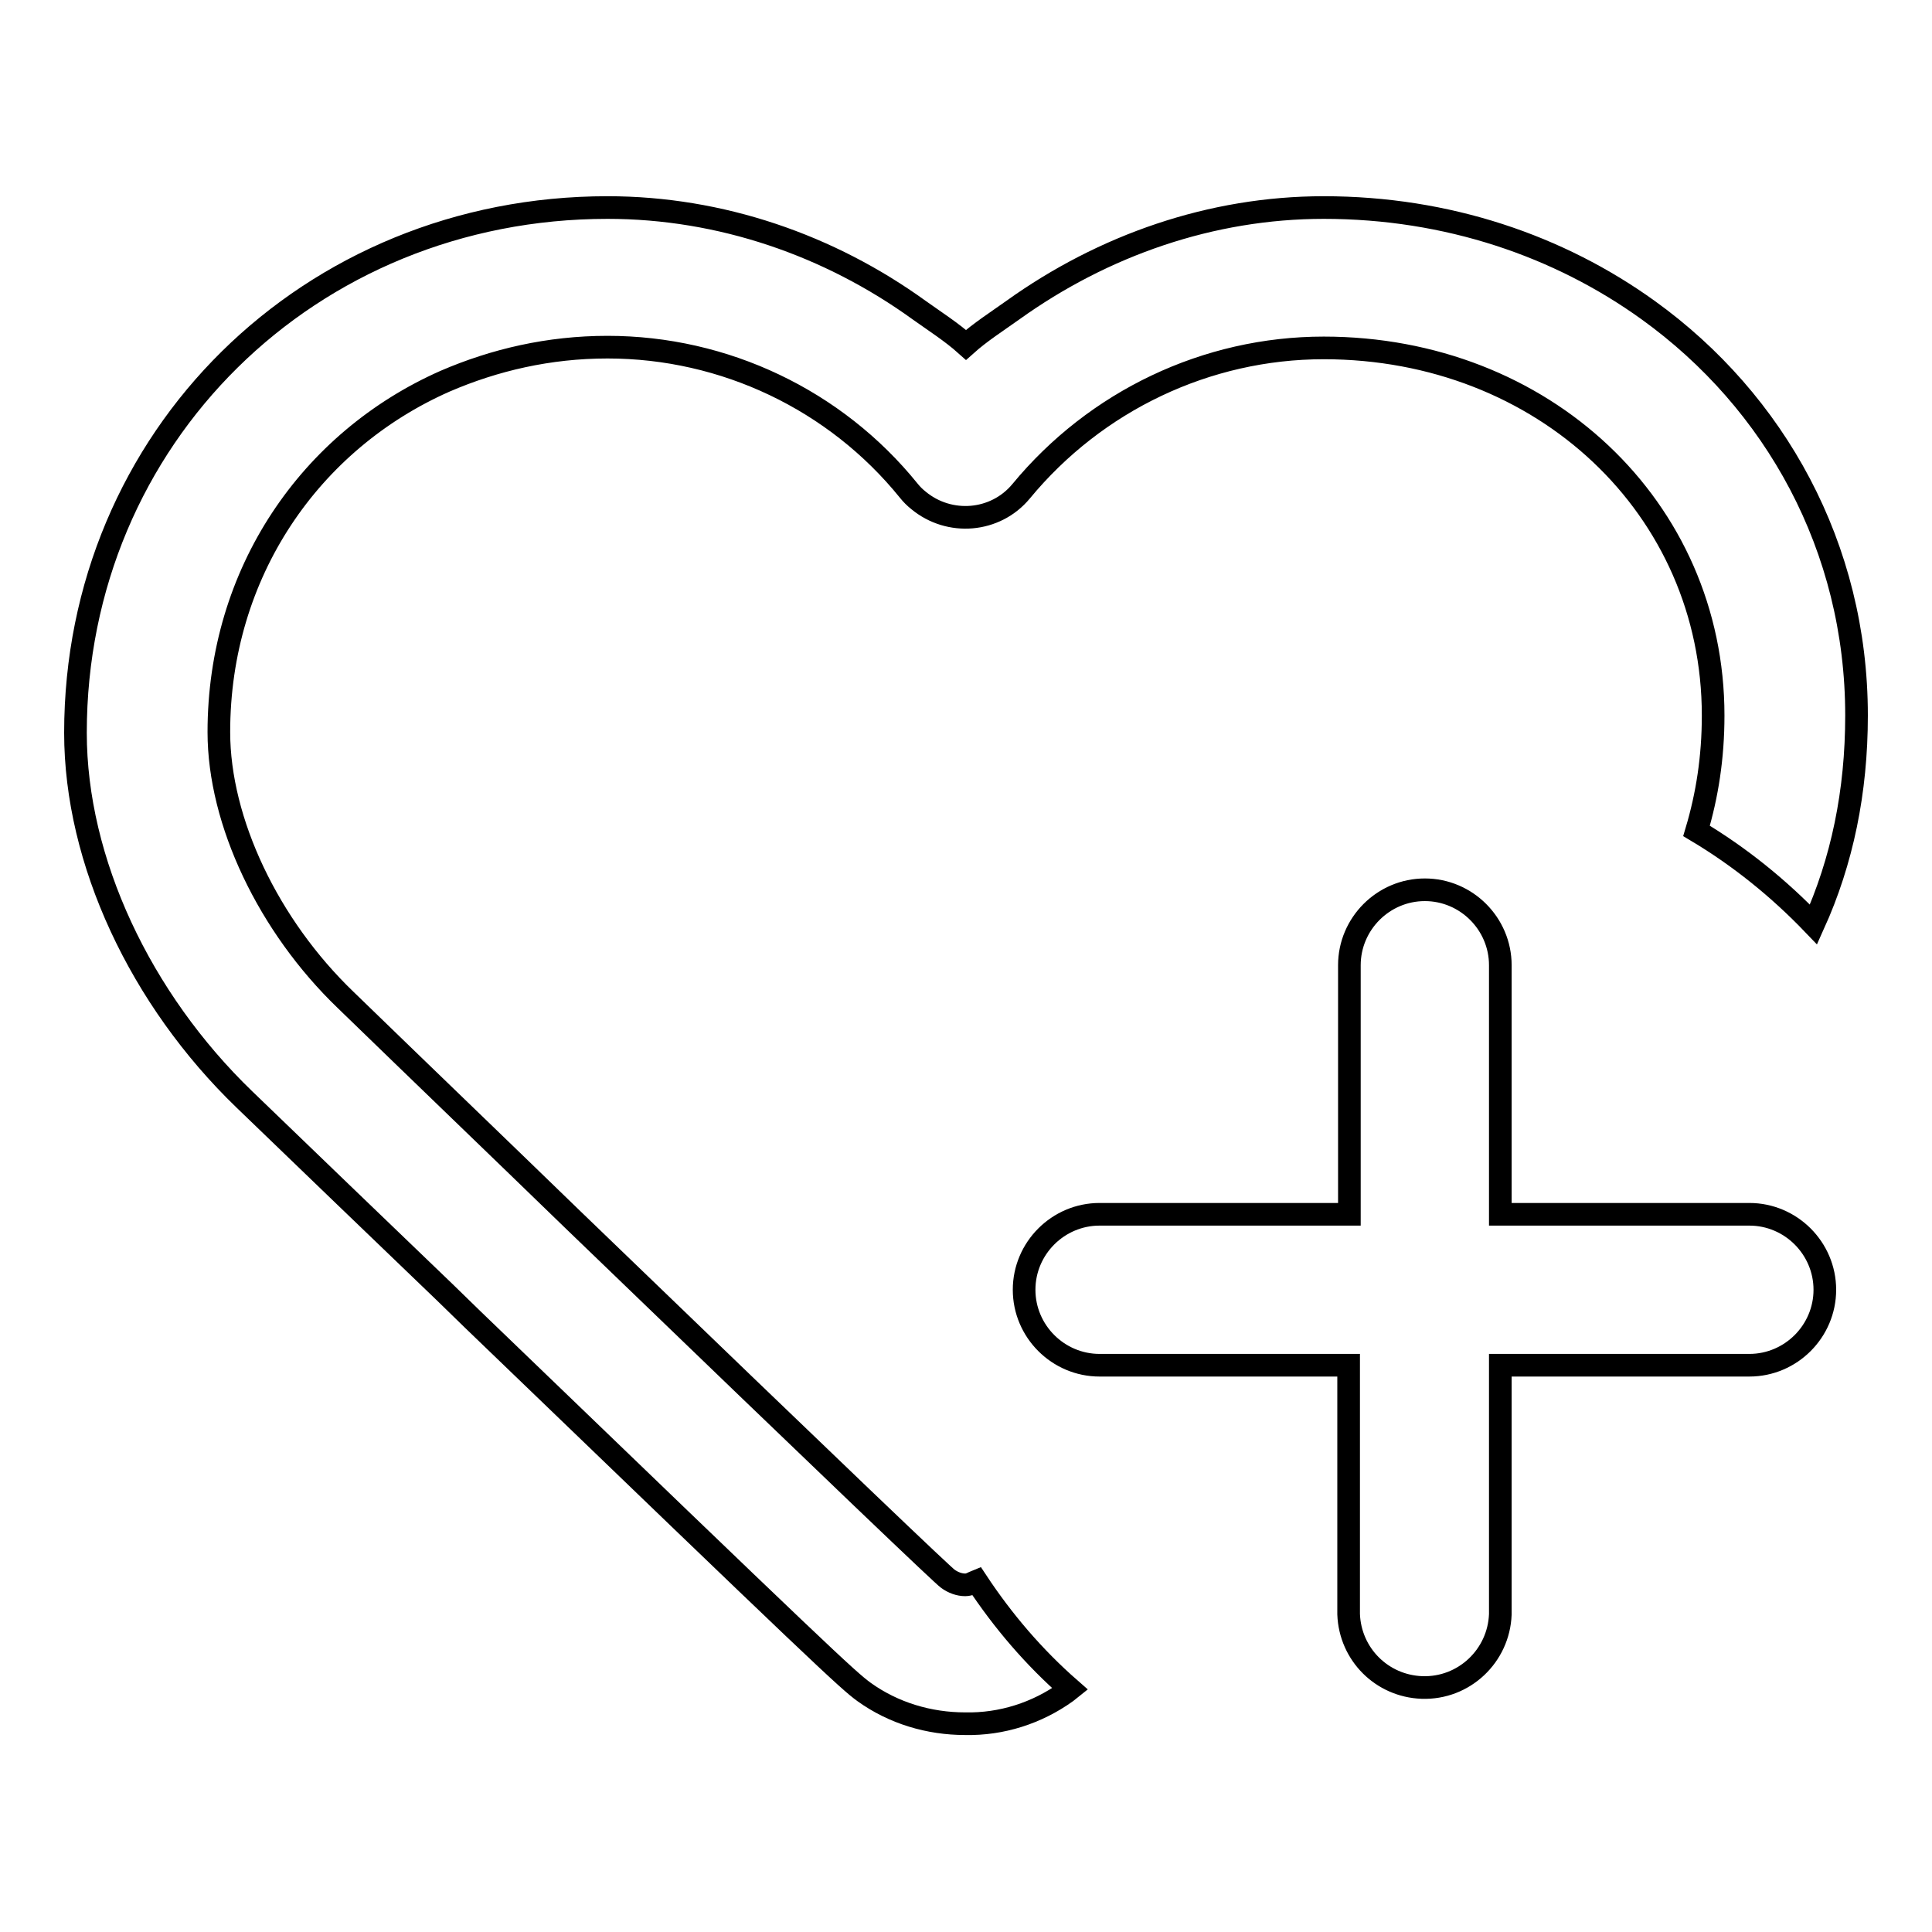
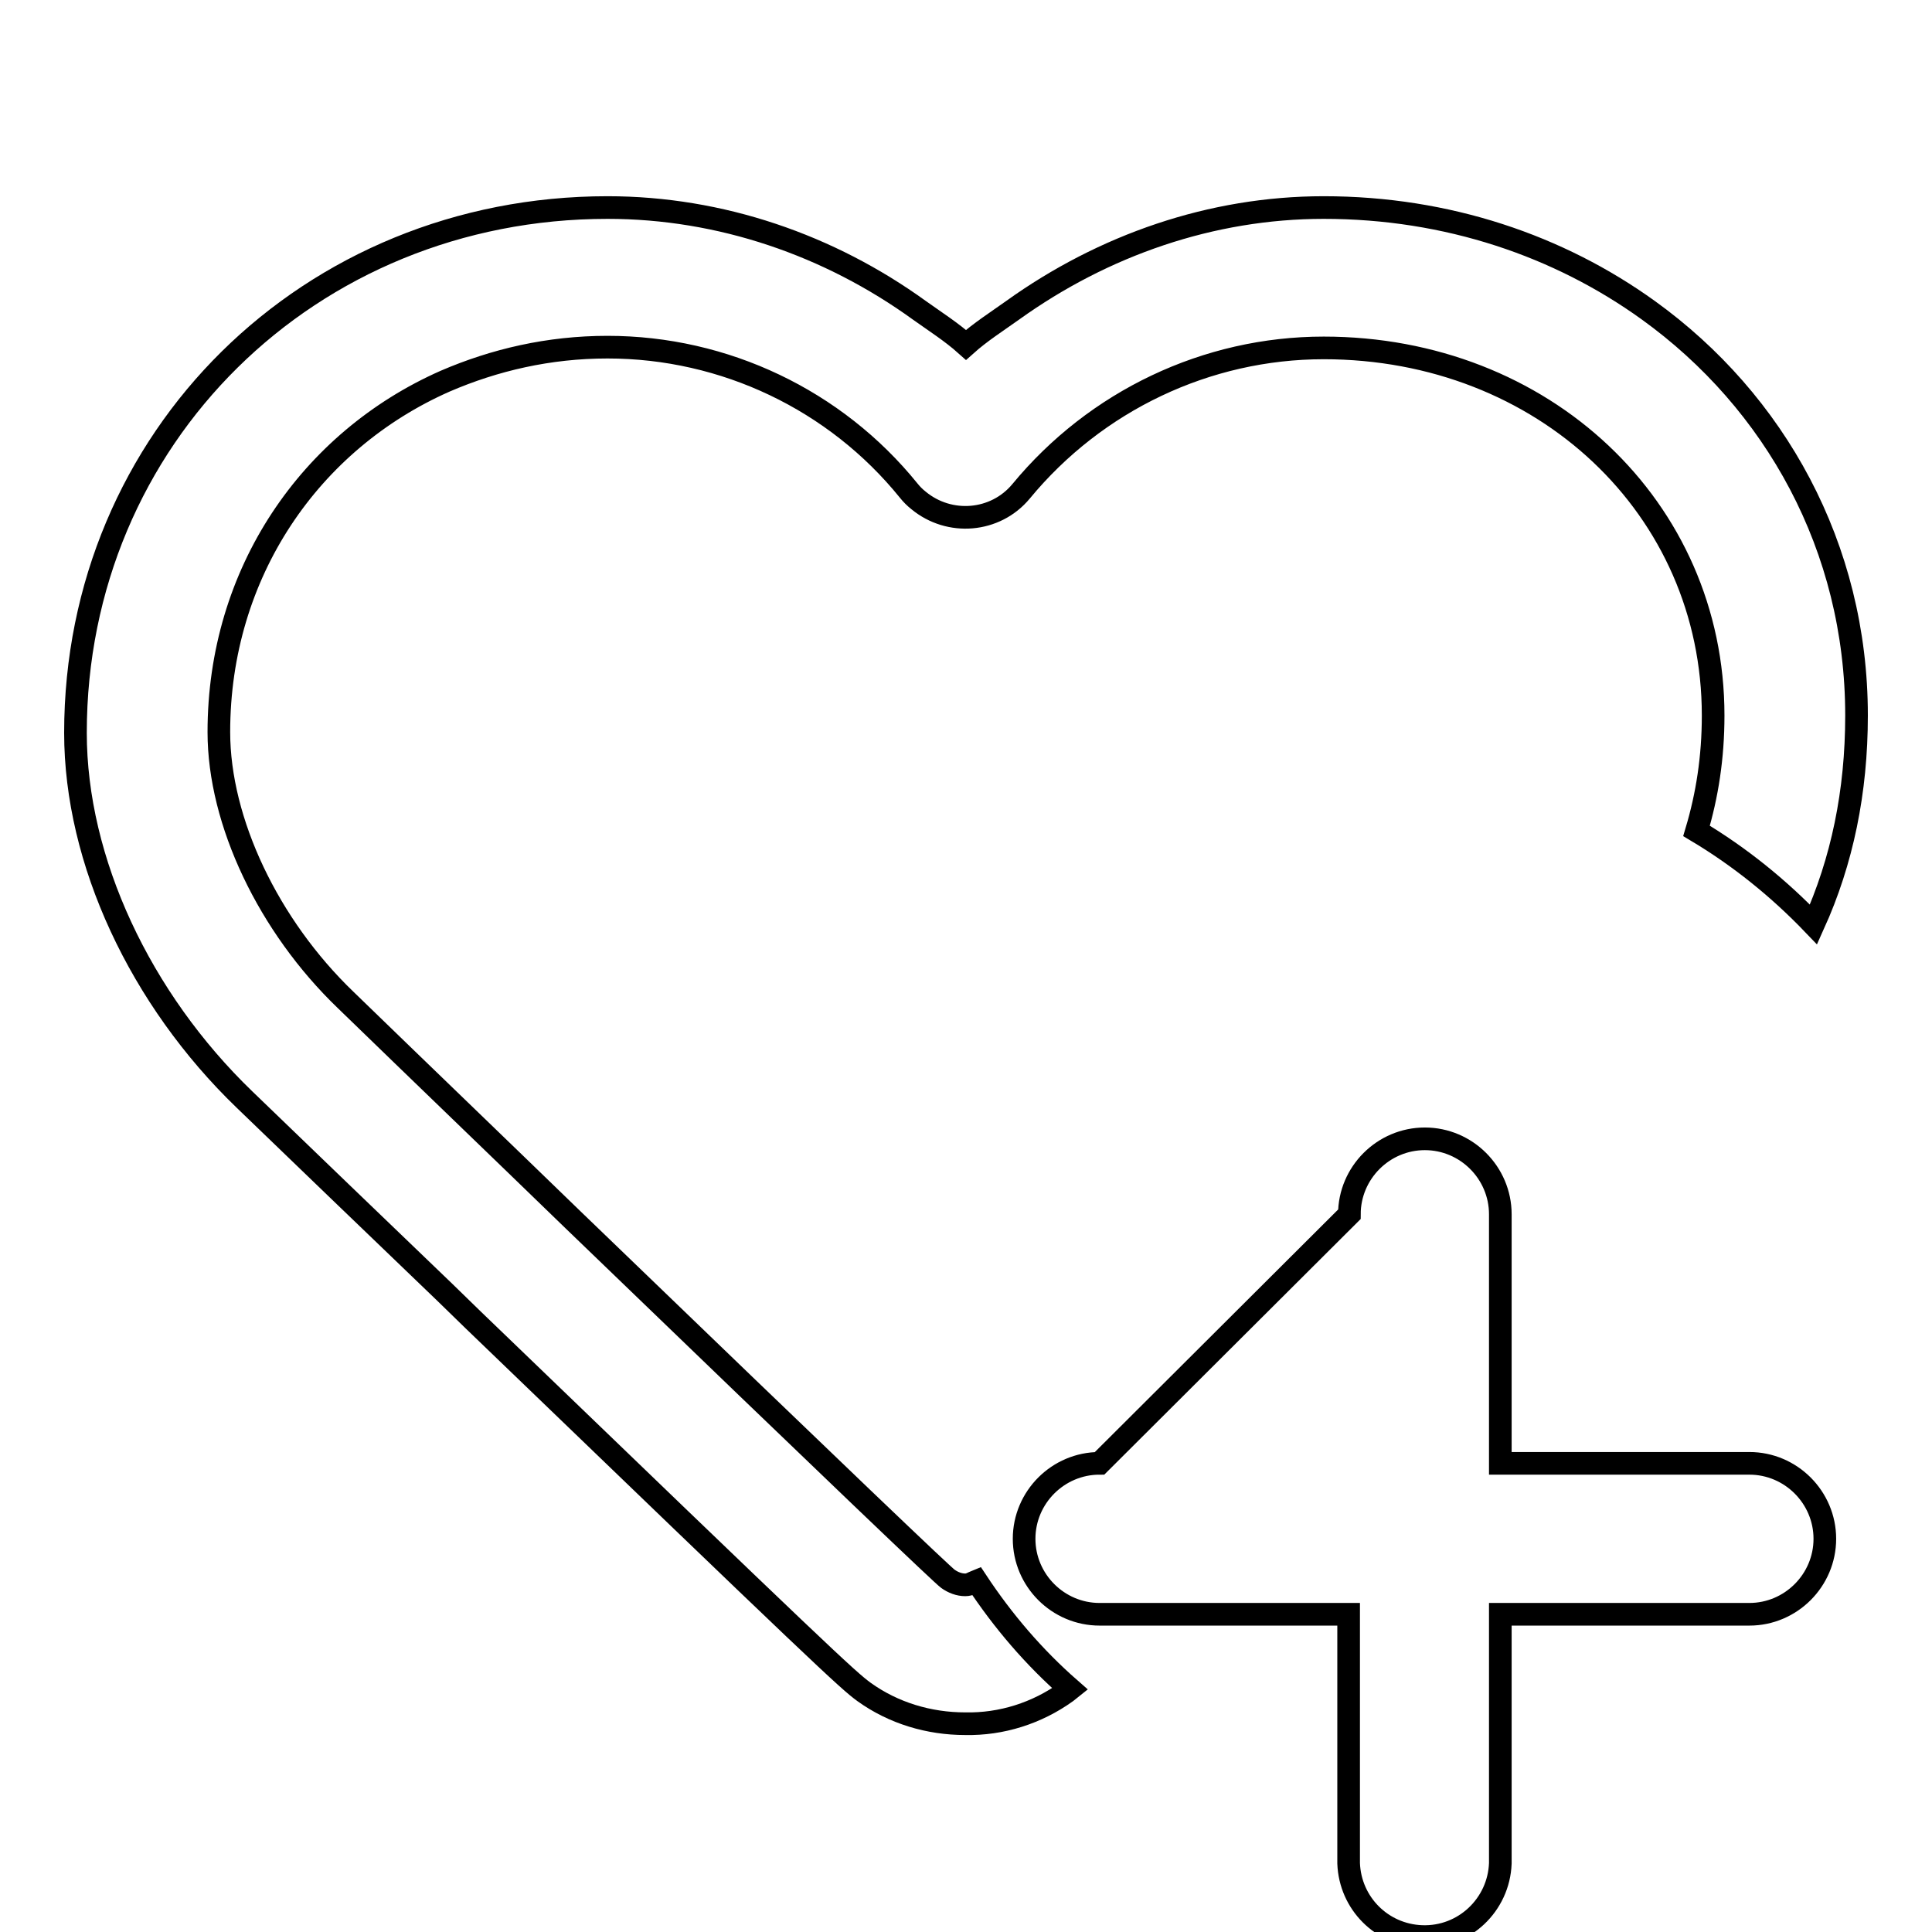
<svg xmlns="http://www.w3.org/2000/svg" version="1.1" x="0px" y="0px" viewBox="0 0 256 256" enable-background="new 0 0 256 256" xml:space="preserve">
  <g>
-     <path stroke-width="3" fill-opacity="0" stroke="#000000" d="M218.4,41.1C235.2,53.2,246,72.5,246,94.8c0,10.1-1.9,19.3-5.7,27.7c-4.6-4.8-9.8-9-15.5-12.4 c1.4-4.7,2.2-9.7,2.2-15.3c0-27.5-22.5-48.7-51.6-48.7c-15.5,0-30.2,7-40.1,19c-3.4,4.1-9.5,4.6-13.6,1.2c-0.5-0.4-0.9-0.8-1.3-1.3 C110.7,53,96,46,80.5,46c-7.8,0-15,1.7-21.5,4.5c-17.9,7.9-30,25.4-30,46.5c0,11.9,6.6,25.7,16.8,35.5C55.9,142.3,66,152,76,161.7 c36.5,35.2,48.9,47,49.6,47.5c0.7,0.5,1.5,0.8,2.3,0.8c0.6,0,1-0.3,1.5-0.5c3.5,5.3,7.6,10.1,12.4,14.3l-0.5,0.4 c-3.9,2.8-8.6,4.3-13.4,4.2c-4.8,0-9.5-1.4-13.4-4.2c-2.2-1.6-5.4-4.6-51.8-49.3l-3.8-3.7c-10.3-9.9-17.8-17.1-26.5-25.5 C18.6,132.4,10,114.1,10,97.1C10,58,41,27.5,80.5,27.5c15,0,29.4,5,41.3,13.6c2.1,1.5,4.3,2.9,6.2,4.6c1.9-1.7,4.1-3.1,6.2-4.6 c12-8.6,26.3-13.6,41.2-13.6C191.8,27.5,206.6,32.6,218.4,41.1z M178.8,160.9v-33c0-5.5,4.5-10,10-10c5.5,0,10,4.5,10,10l0,0v33h33 c5.5,0,10,4.5,10,10s-4.5,10-10,10c0,0,0,0,0,0h-33v33c-0.2,5.5-4.8,9.9-10.4,9.7c-5.3-0.2-9.5-4.4-9.7-9.7v-33h-33 c-5.5,0-10-4.5-10-10s4.5-10,10-10L178.8,160.9L178.8,160.9z" />
+     <path stroke-width="3" fill-opacity="0" stroke="#000000" d="M218.4,41.1C235.2,53.2,246,72.5,246,94.8c0,10.1-1.9,19.3-5.7,27.7c-4.6-4.8-9.8-9-15.5-12.4 c1.4-4.7,2.2-9.7,2.2-15.3c0-27.5-22.5-48.7-51.6-48.7c-15.5,0-30.2,7-40.1,19c-3.4,4.1-9.5,4.6-13.6,1.2c-0.5-0.4-0.9-0.8-1.3-1.3 C110.7,53,96,46,80.5,46c-7.8,0-15,1.7-21.5,4.5c-17.9,7.9-30,25.4-30,46.5c0,11.9,6.6,25.7,16.8,35.5C55.9,142.3,66,152,76,161.7 c36.5,35.2,48.9,47,49.6,47.5c0.7,0.5,1.5,0.8,2.3,0.8c0.6,0,1-0.3,1.5-0.5c3.5,5.3,7.6,10.1,12.4,14.3l-0.5,0.4 c-3.9,2.8-8.6,4.3-13.4,4.2c-4.8,0-9.5-1.4-13.4-4.2c-2.2-1.6-5.4-4.6-51.8-49.3l-3.8-3.7c-10.3-9.9-17.8-17.1-26.5-25.5 C18.6,132.4,10,114.1,10,97.1C10,58,41,27.5,80.5,27.5c15,0,29.4,5,41.3,13.6c2.1,1.5,4.3,2.9,6.2,4.6c1.9-1.7,4.1-3.1,6.2-4.6 c12-8.6,26.3-13.6,41.2-13.6C191.8,27.5,206.6,32.6,218.4,41.1z M178.8,160.9c0-5.5,4.5-10,10-10c5.5,0,10,4.5,10,10l0,0v33h33 c5.5,0,10,4.5,10,10s-4.5,10-10,10c0,0,0,0,0,0h-33v33c-0.2,5.5-4.8,9.9-10.4,9.7c-5.3-0.2-9.5-4.4-9.7-9.7v-33h-33 c-5.5,0-10-4.5-10-10s4.5-10,10-10L178.8,160.9L178.8,160.9z" />
  </g>
</svg>